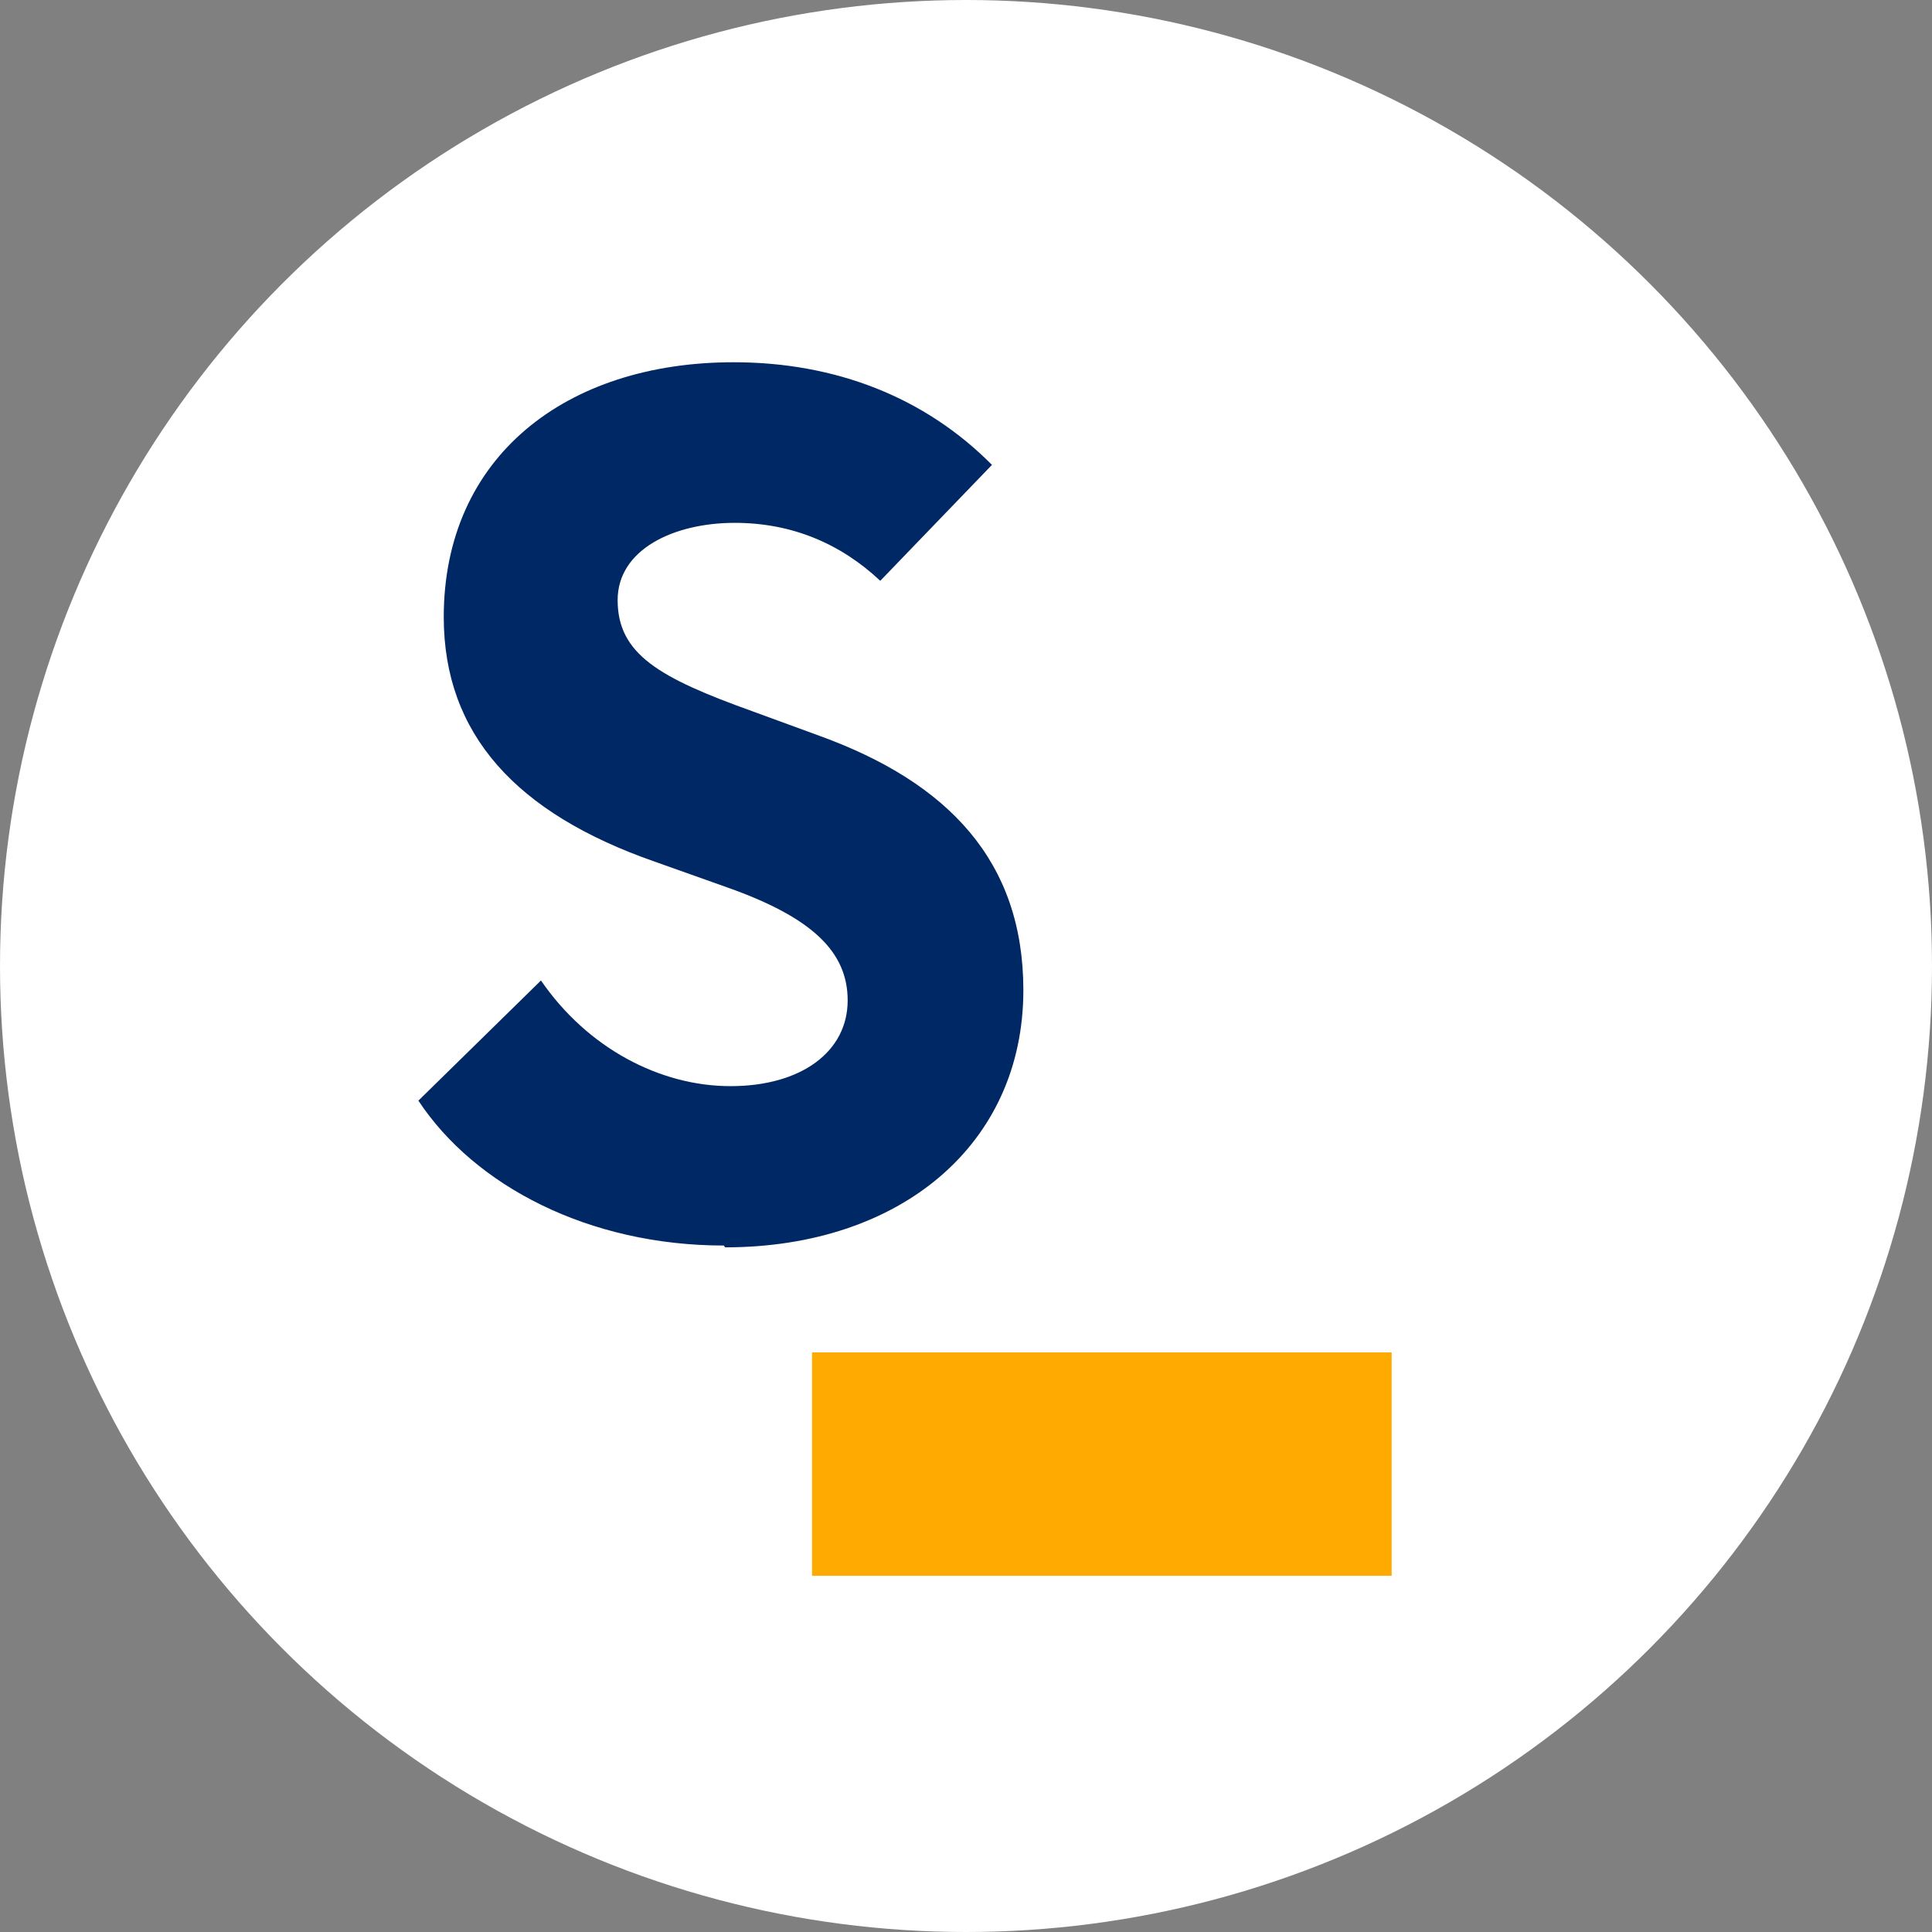
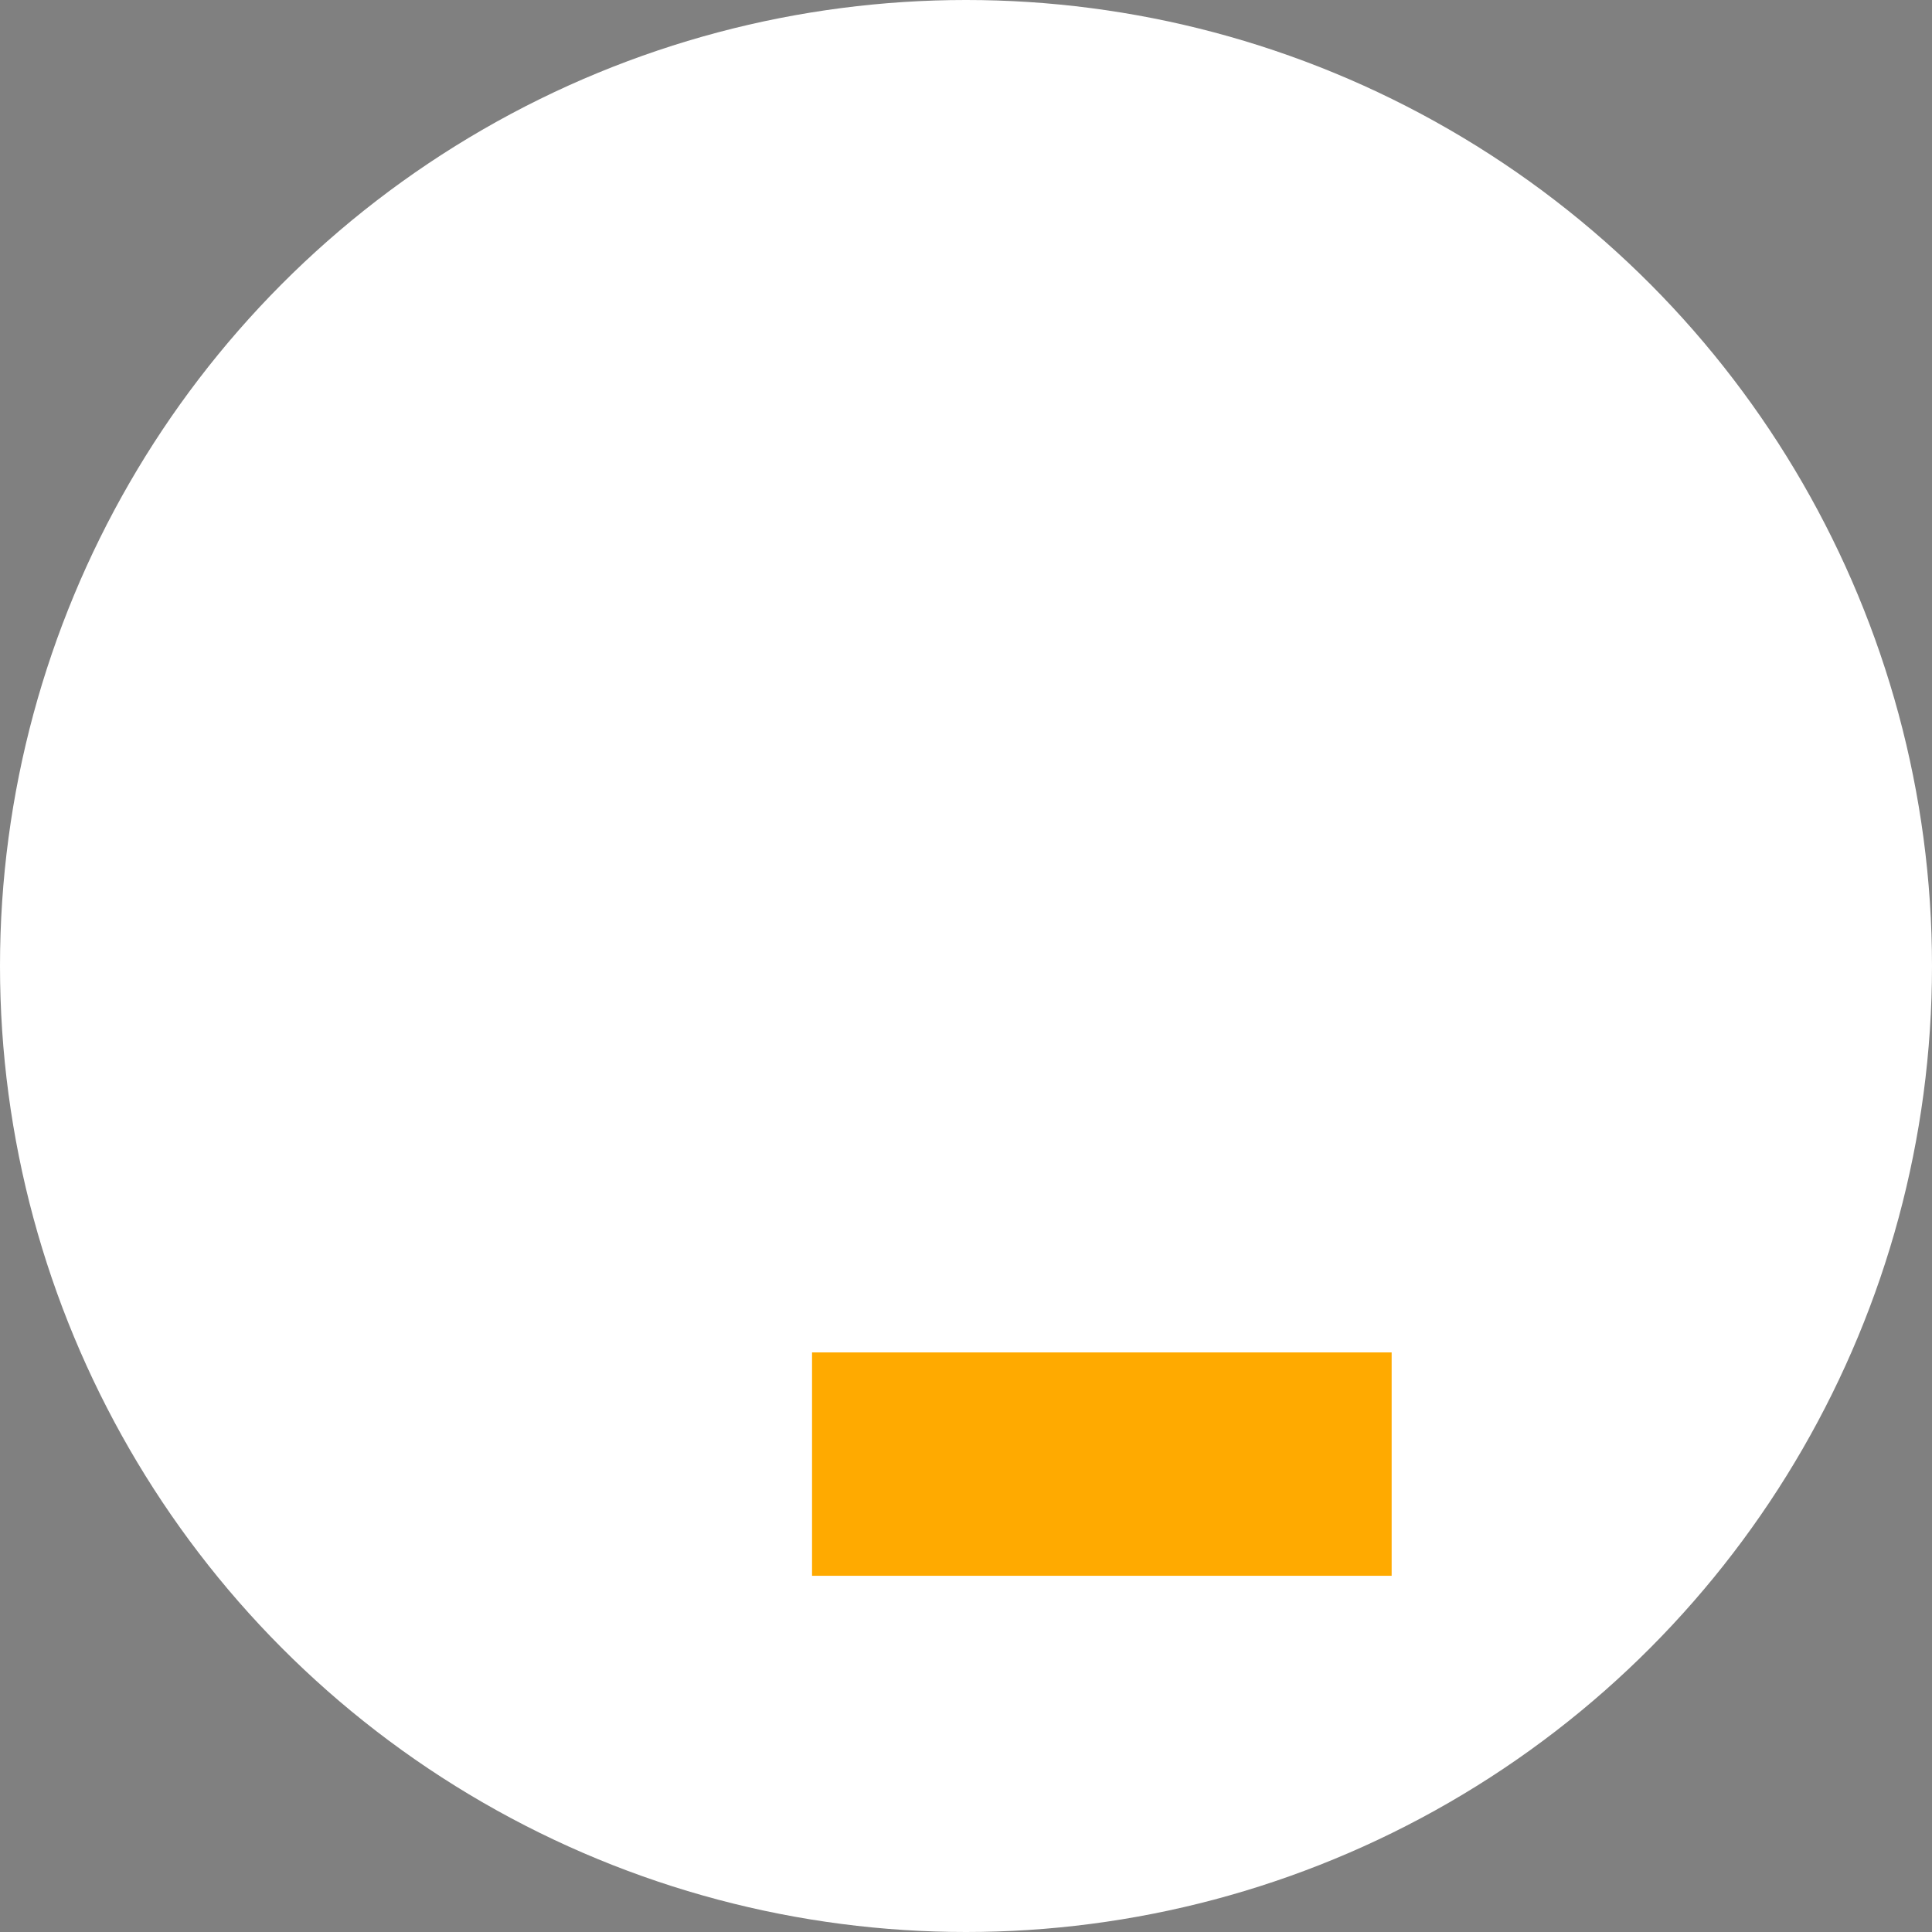
<svg xmlns="http://www.w3.org/2000/svg" height="32" viewBox="0 0 32 32" width="32">
  <rect x="0" y="0" width="32" height="32" fill="#808080" stroke="none" />
  <circle cx="16" cy="16" fill="#fff" r="16" />
  <path d="m23.05 22.4h-9.6v3.7h9.6z" fill="#fa0" />
-   <path d="m12.01 20.66c2.91 0 4.94-1.71 4.94-4.26 0-2.14-1.25-3.44-3.37-4.21l-1.12-.41c-1.53-.55-2.23-.94-2.23-1.84 0-.84.93-1.28 1.94-1.28.94 0 1.75.34 2.41.96l1.85-1.92c-1.11-1.12-2.59-1.7-4.28-1.7-2.78 0-4.8 1.57-4.8 4.22 0 1.94 1.2 3.25 3.49 4.05l1.21.43c1.41.5 1.99 1.07 1.99 1.87 0 .85-.77 1.42-1.94 1.42s-2.37-.63-3.14-1.75l-2.03 1.99c.93 1.41 2.82 2.4 5.06 2.4z" fill="#002864" />
</svg>